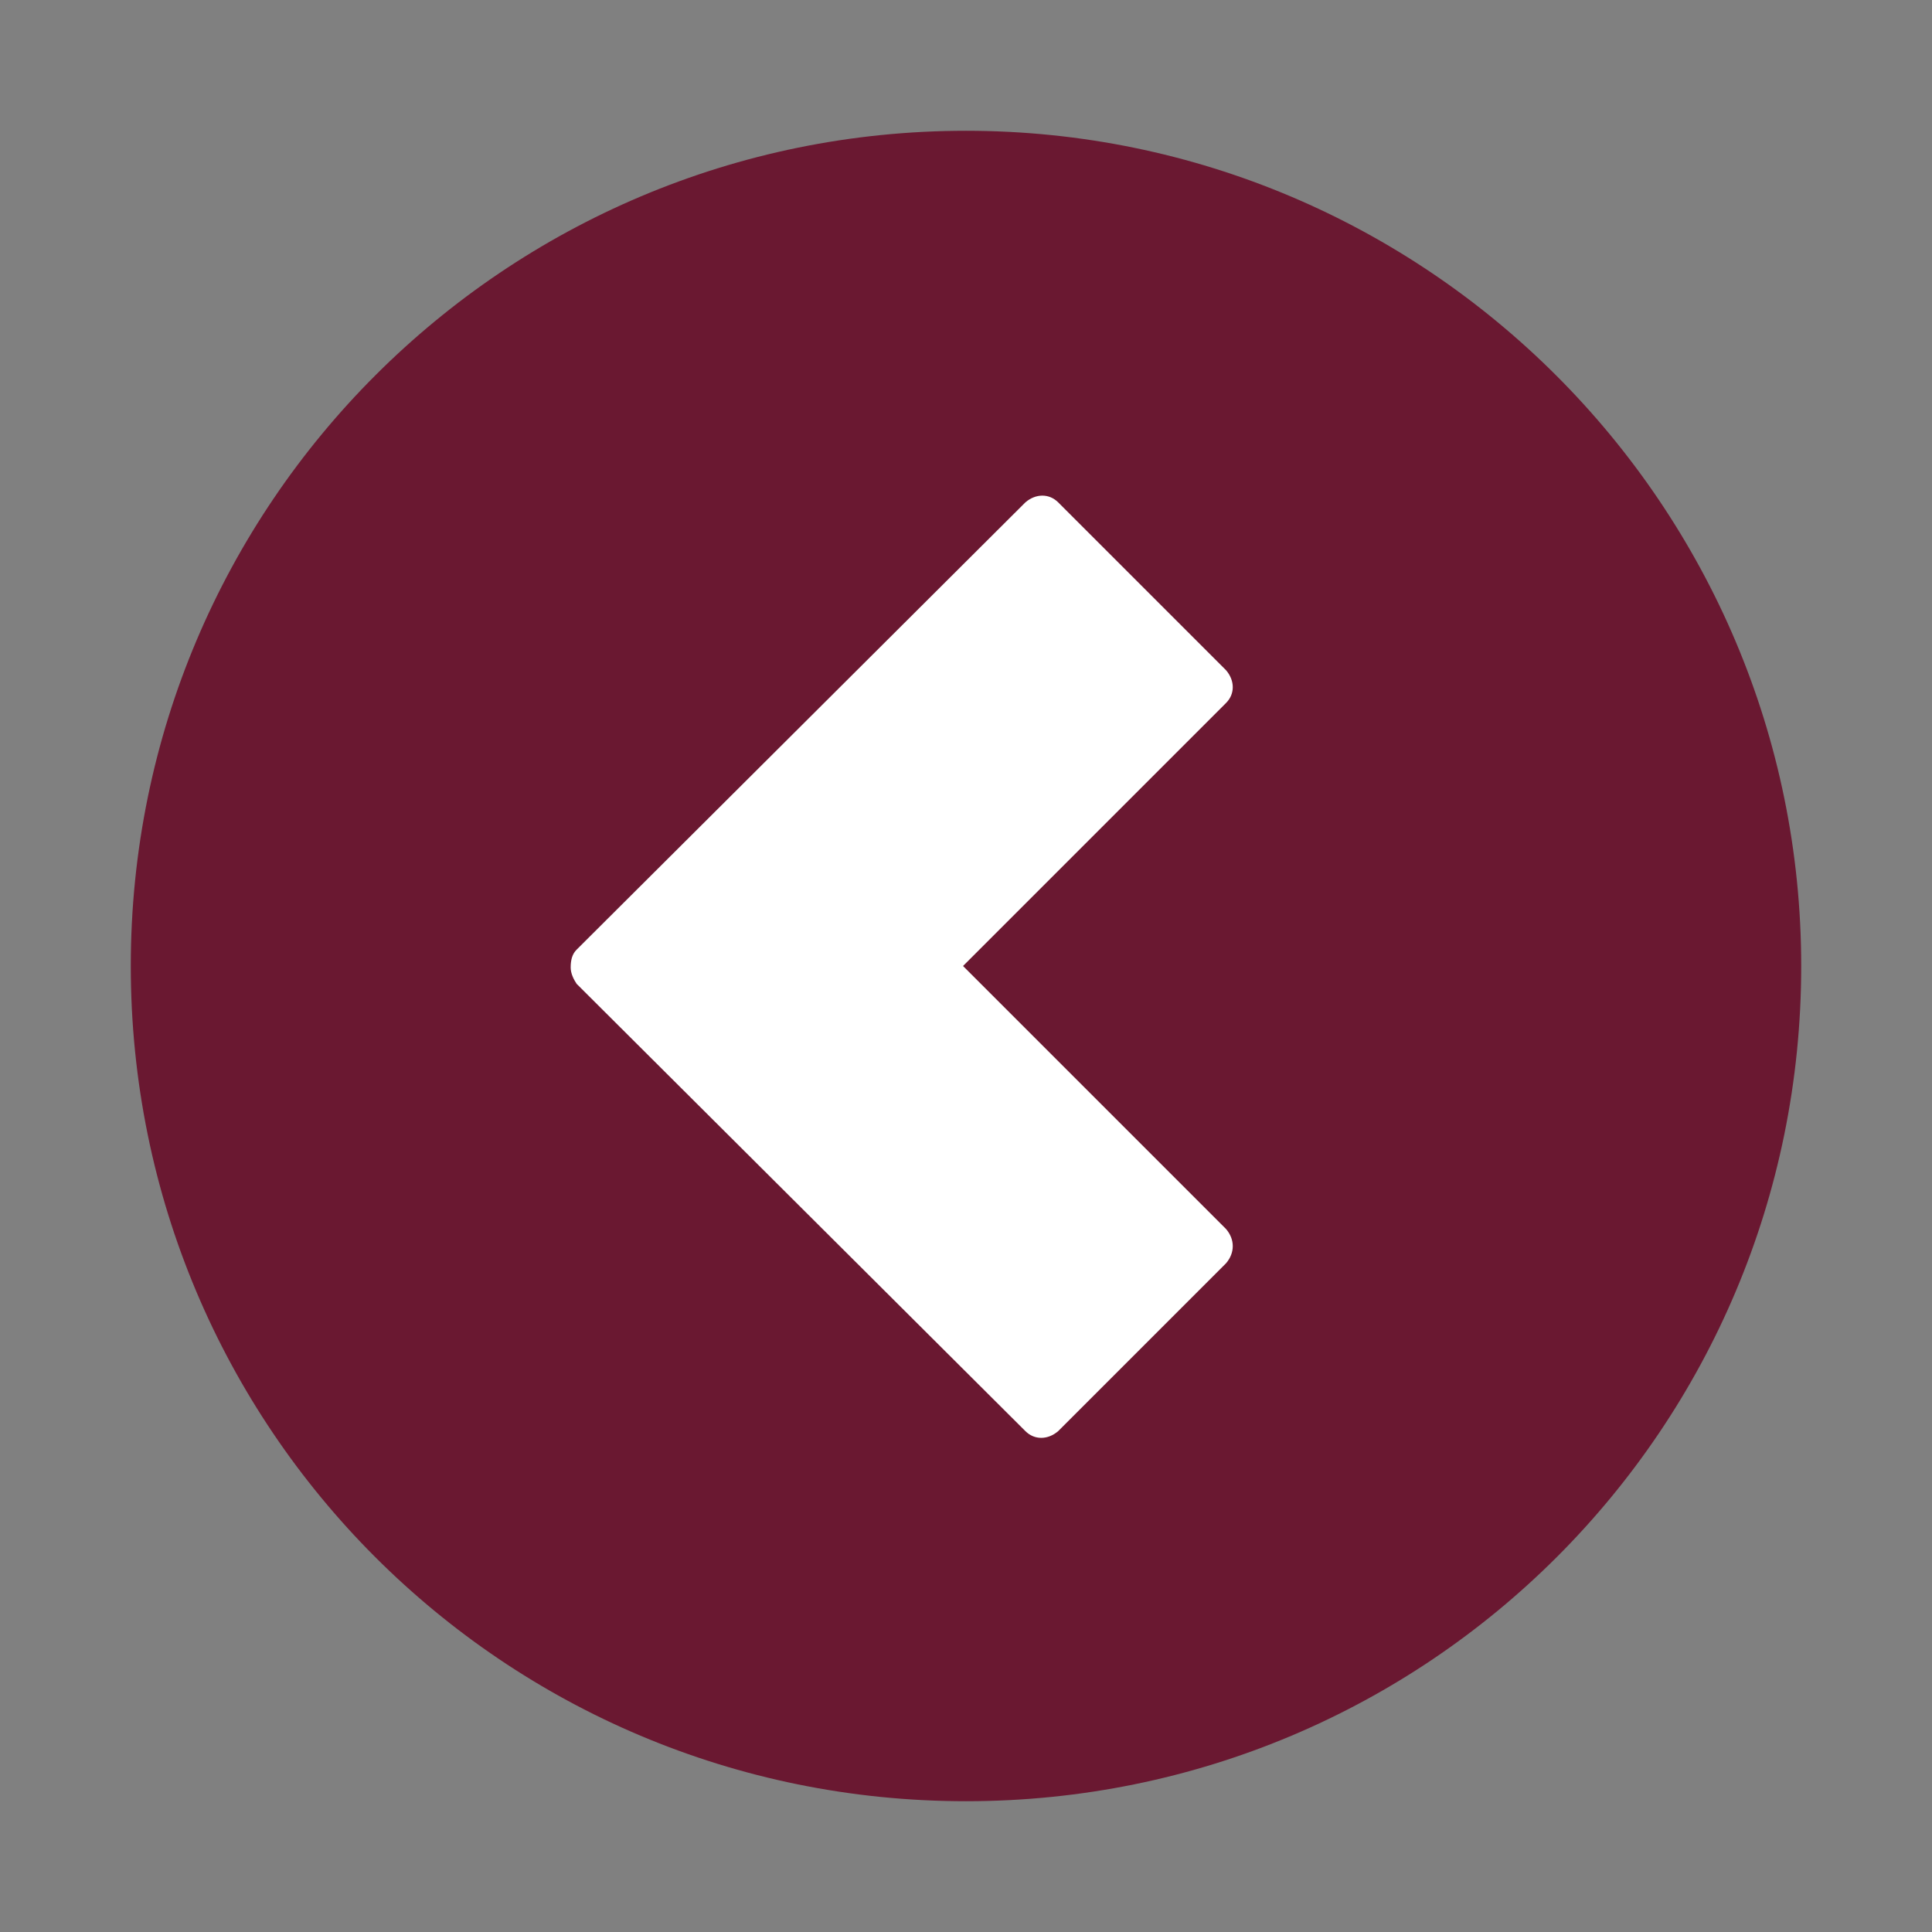
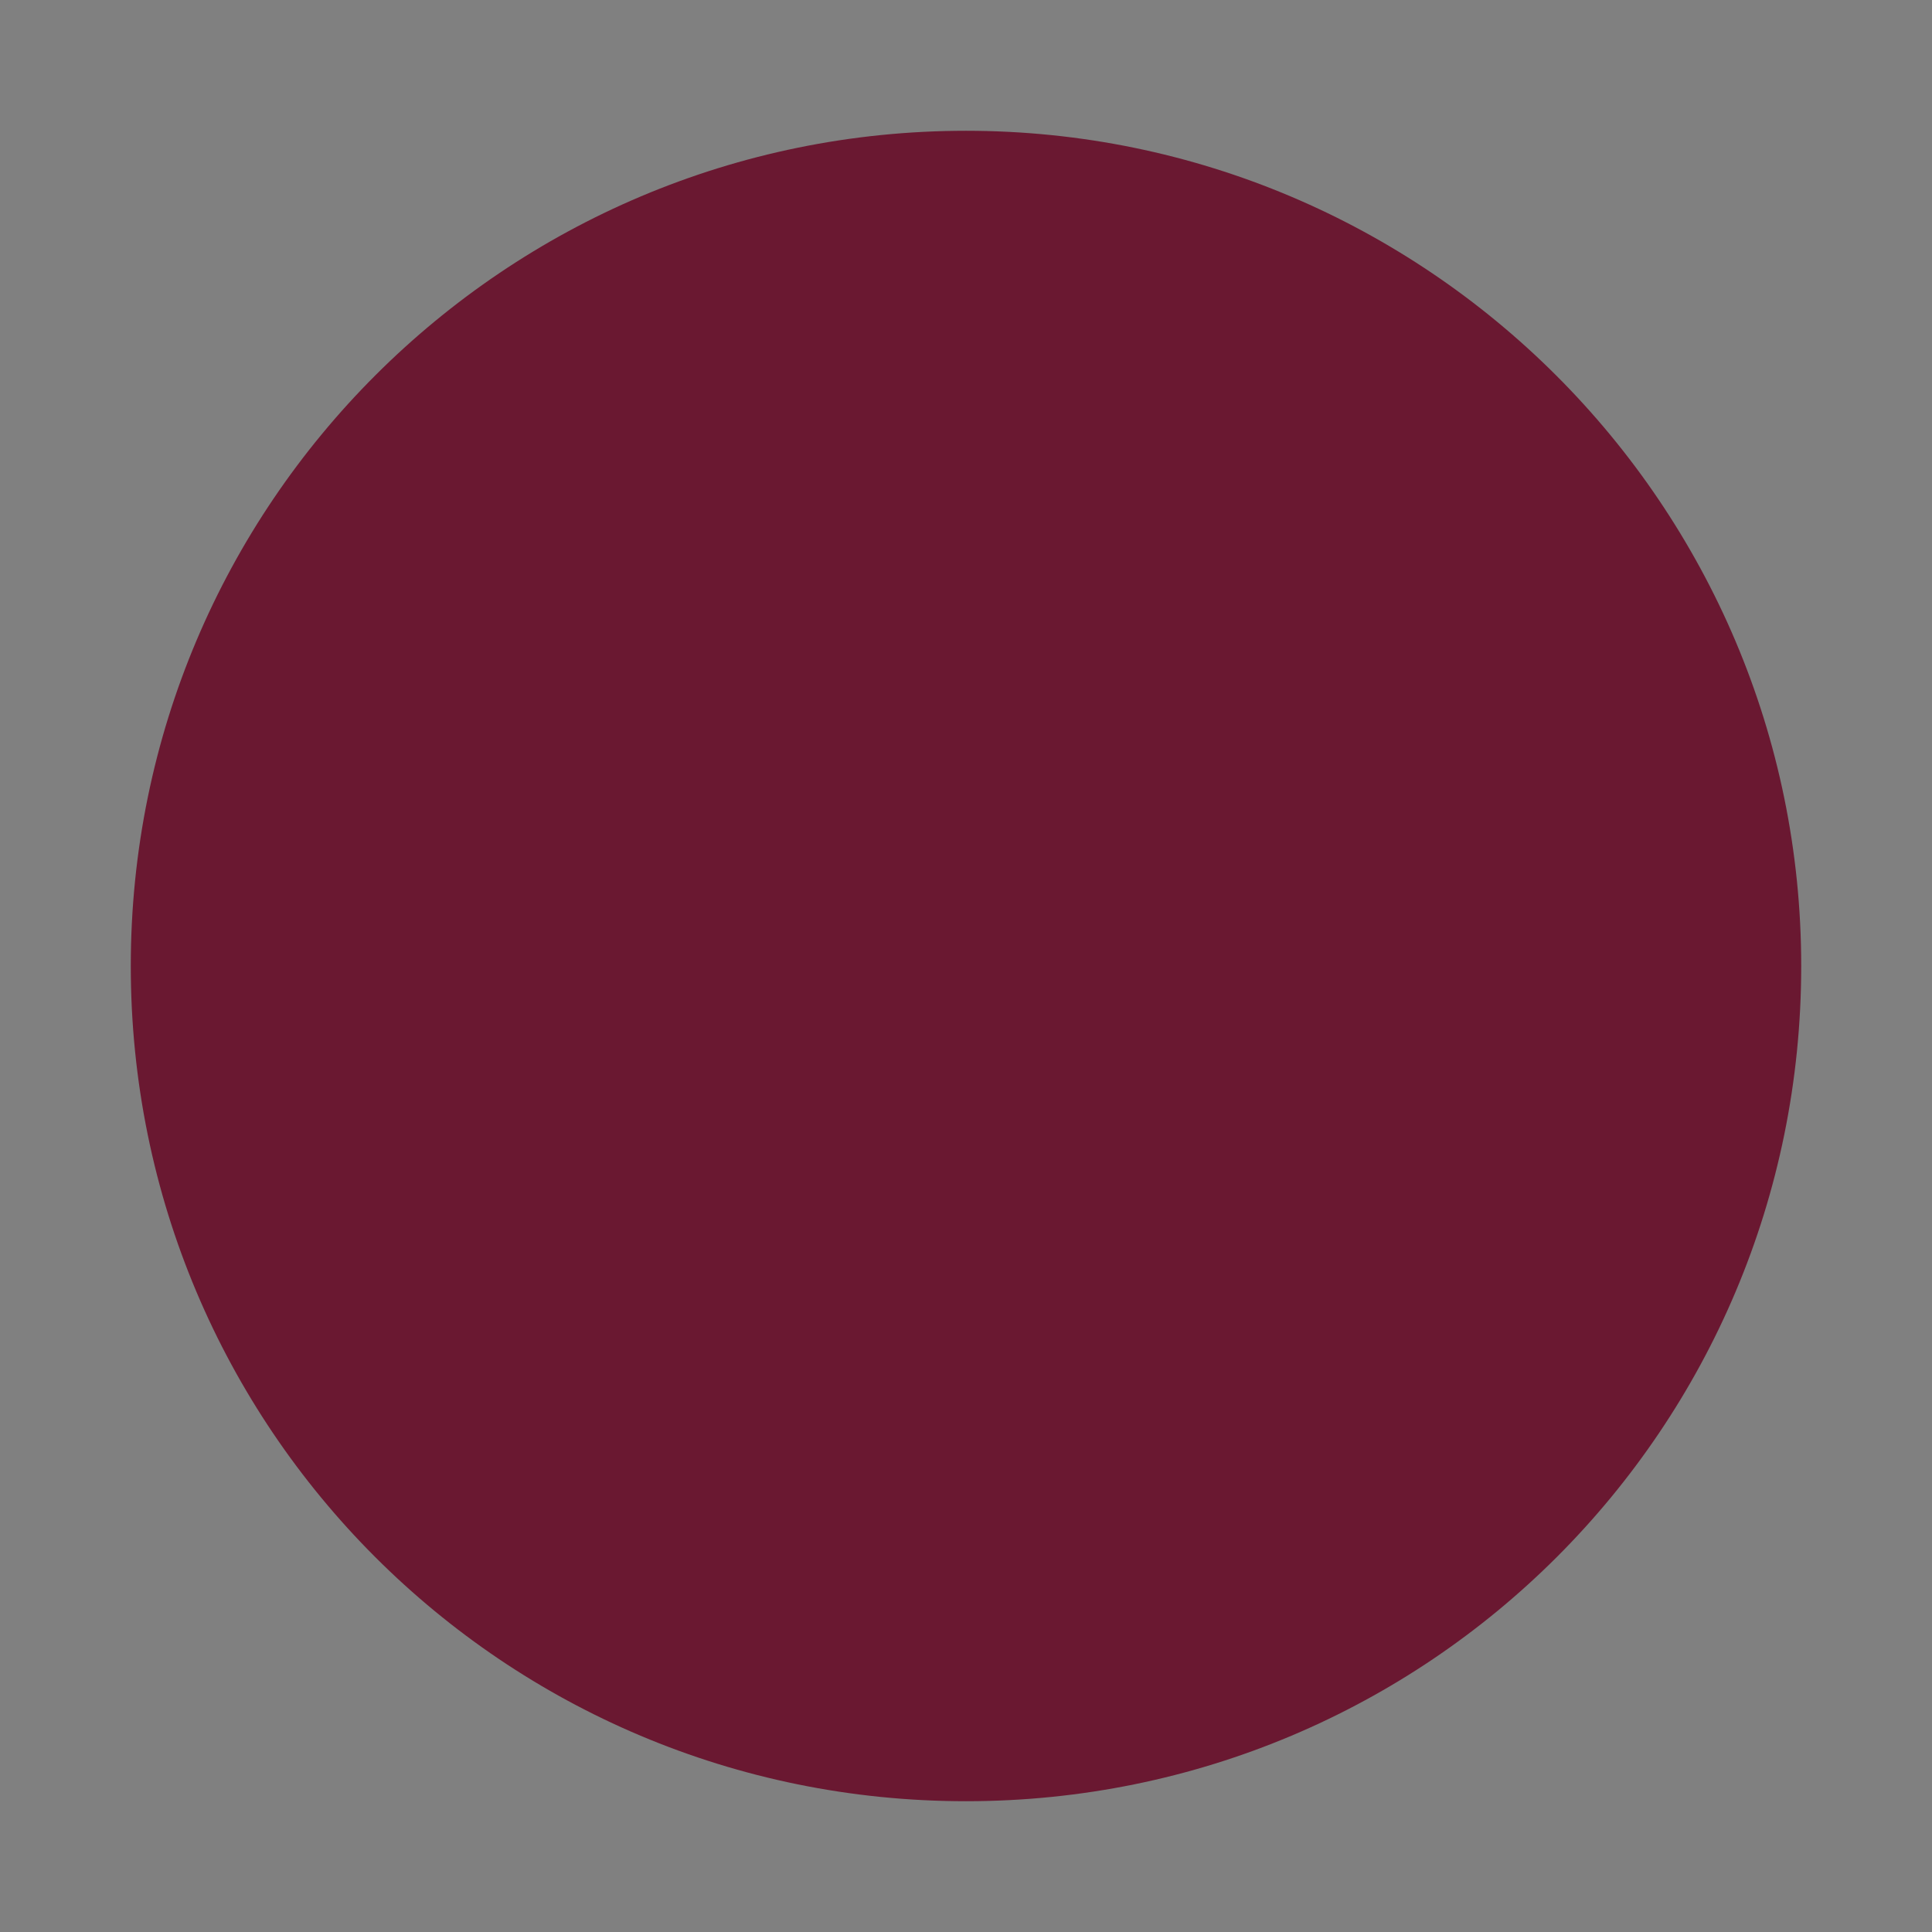
<svg xmlns="http://www.w3.org/2000/svg" version="1.1" viewBox="-240 332 130 130" xml:space="preserve">
  <rect x="-240" y="332" width="130" height="130" fill="#808080" stroke="none" />
  <path d="m-175 340.8c-31 0-56.2 25.1-56.2 56.2s25.1 56.2 56.2 56.2 56.2-25.1 56.2-56.2c0-31-25.2-56.2-56.2-56.2z" fill="#6a1831" />
-   <path d="m-157.5 414.7-17.7-17.7 17.7-17.7c0.6-0.6 0.6-1.5 0-2.2l-11.3-11.3c-0.6-0.6-1.5-0.6-2.2 0l-30.2 30.1c-0.3 0.3-0.4 0.7-0.4 1.2 0 0.4 0.2 0.8 0.4 1.1l30.2 30.1c0.6 0.6 1.5 0.6 2.2 0l11.3-11.3c0.6-0.7 0.6-1.6 0-2.3z" fill="#fff" />
</svg>